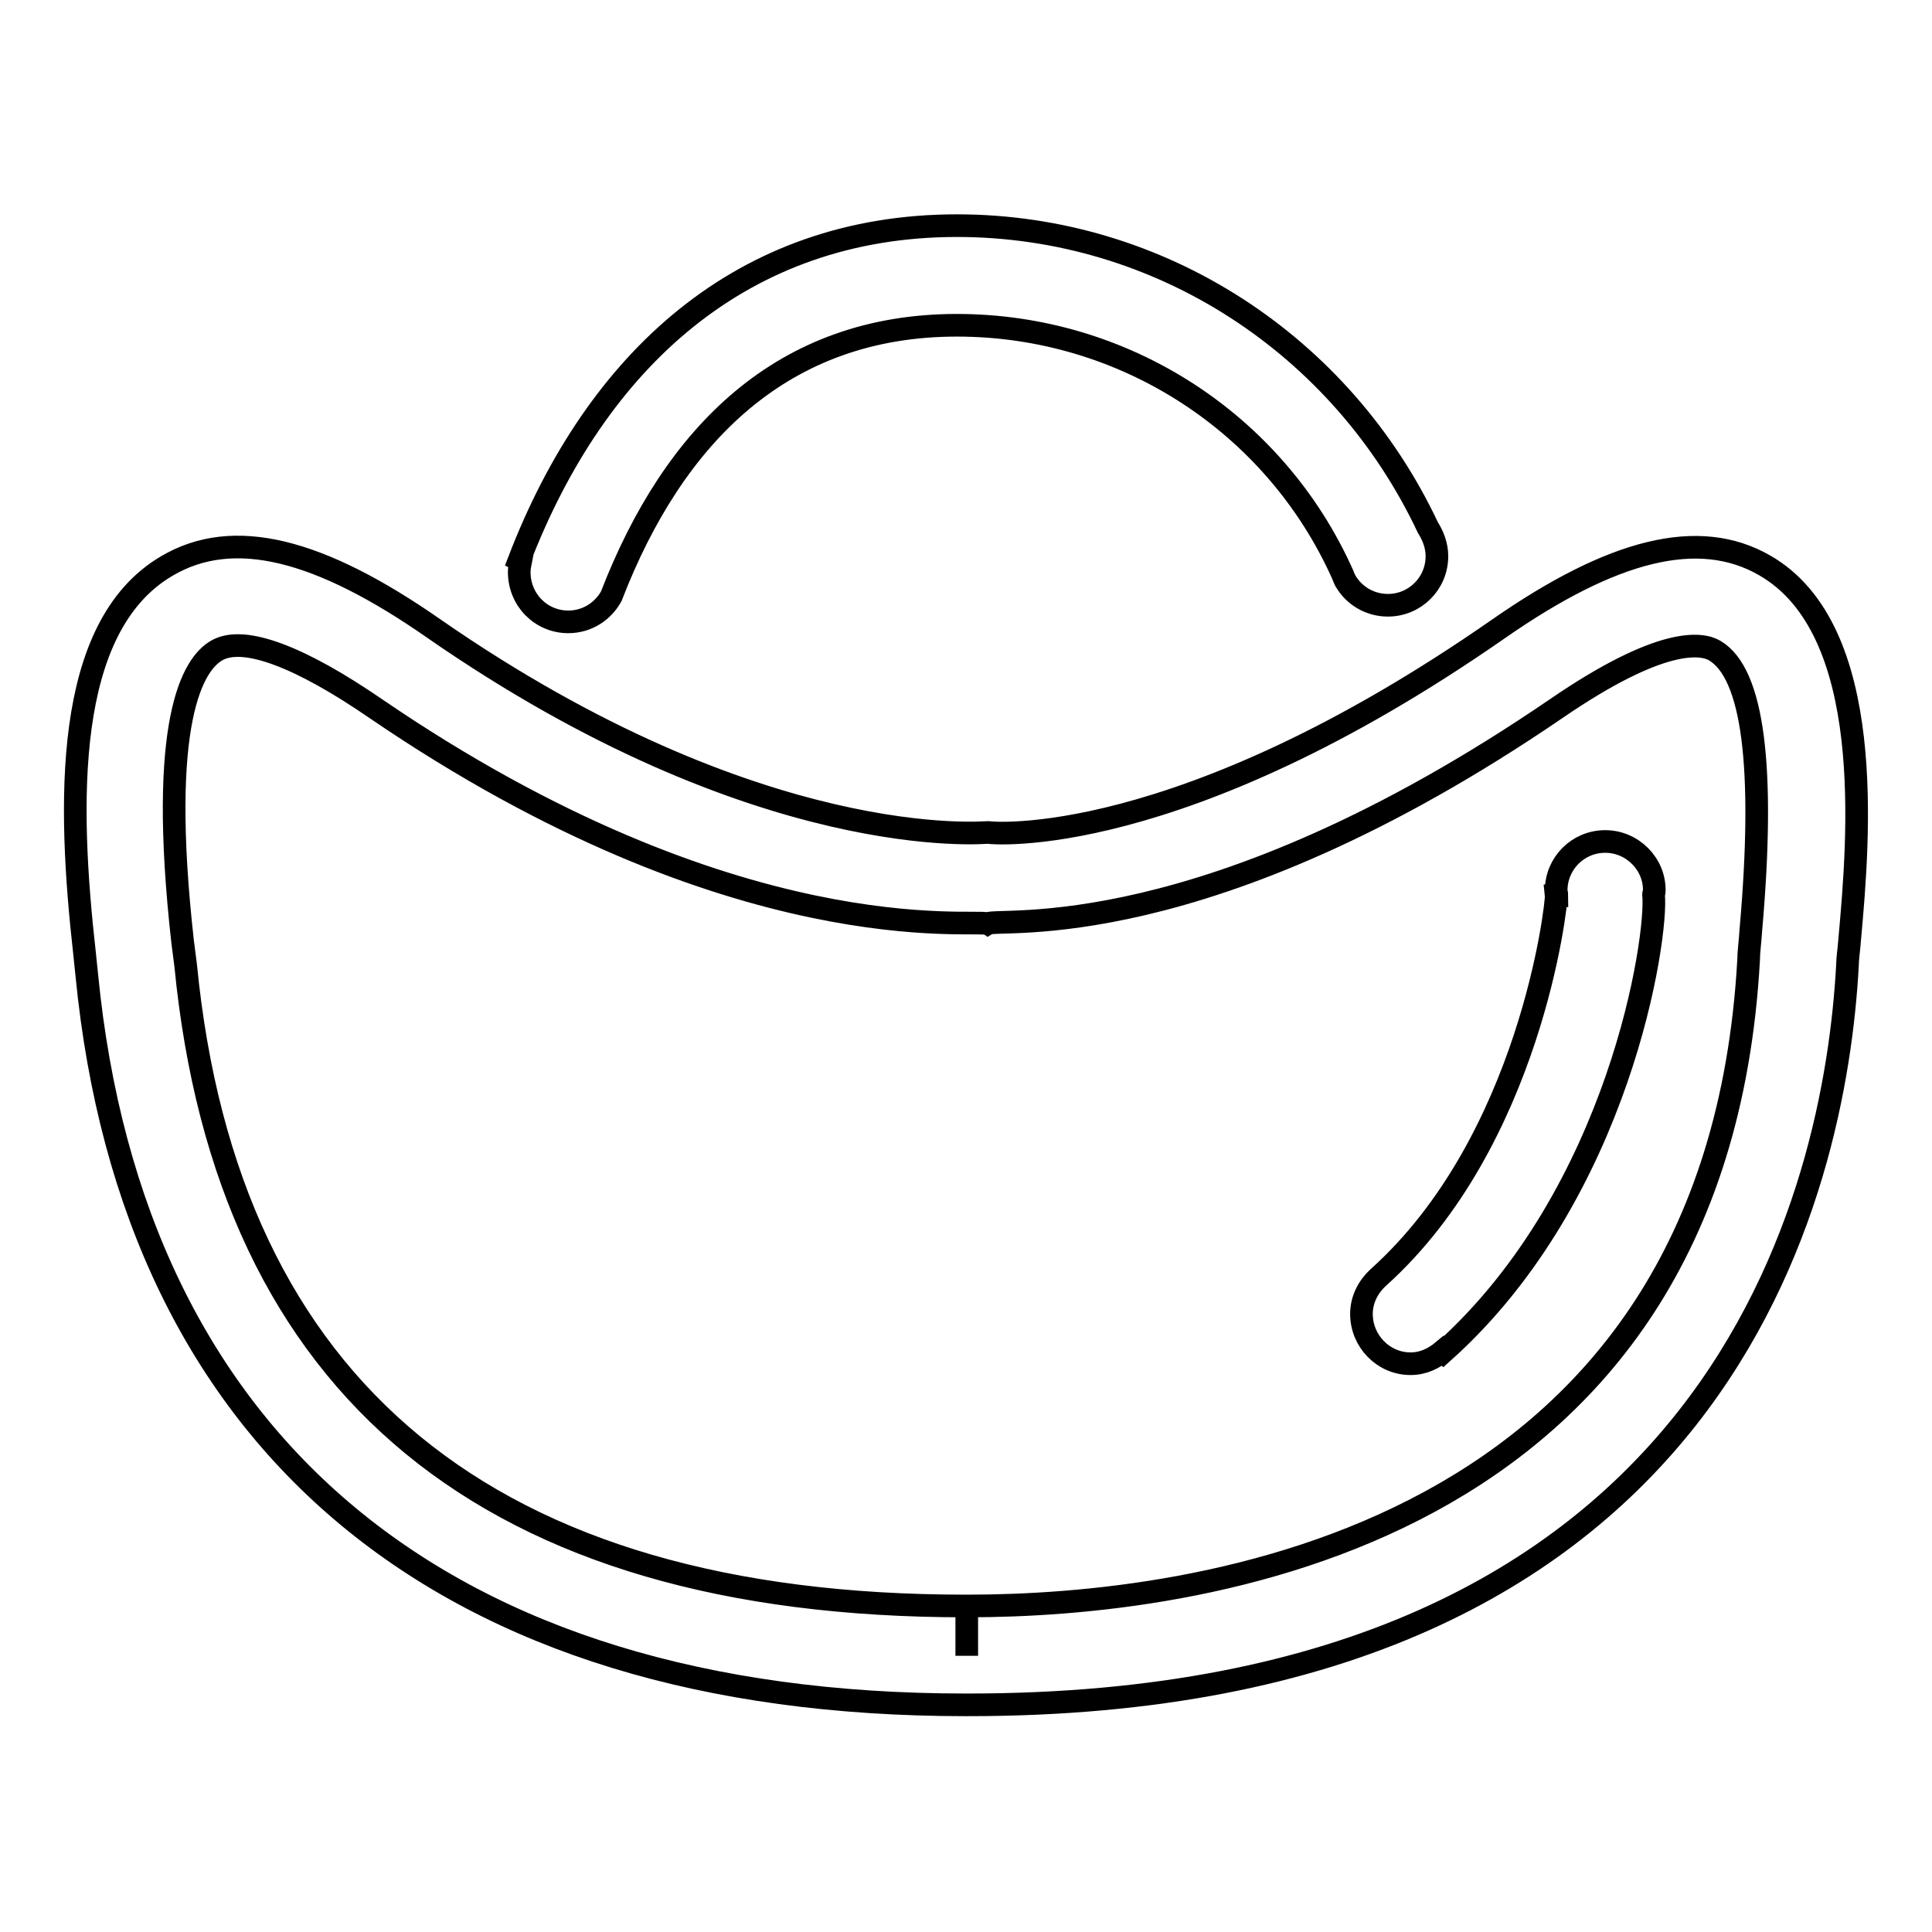
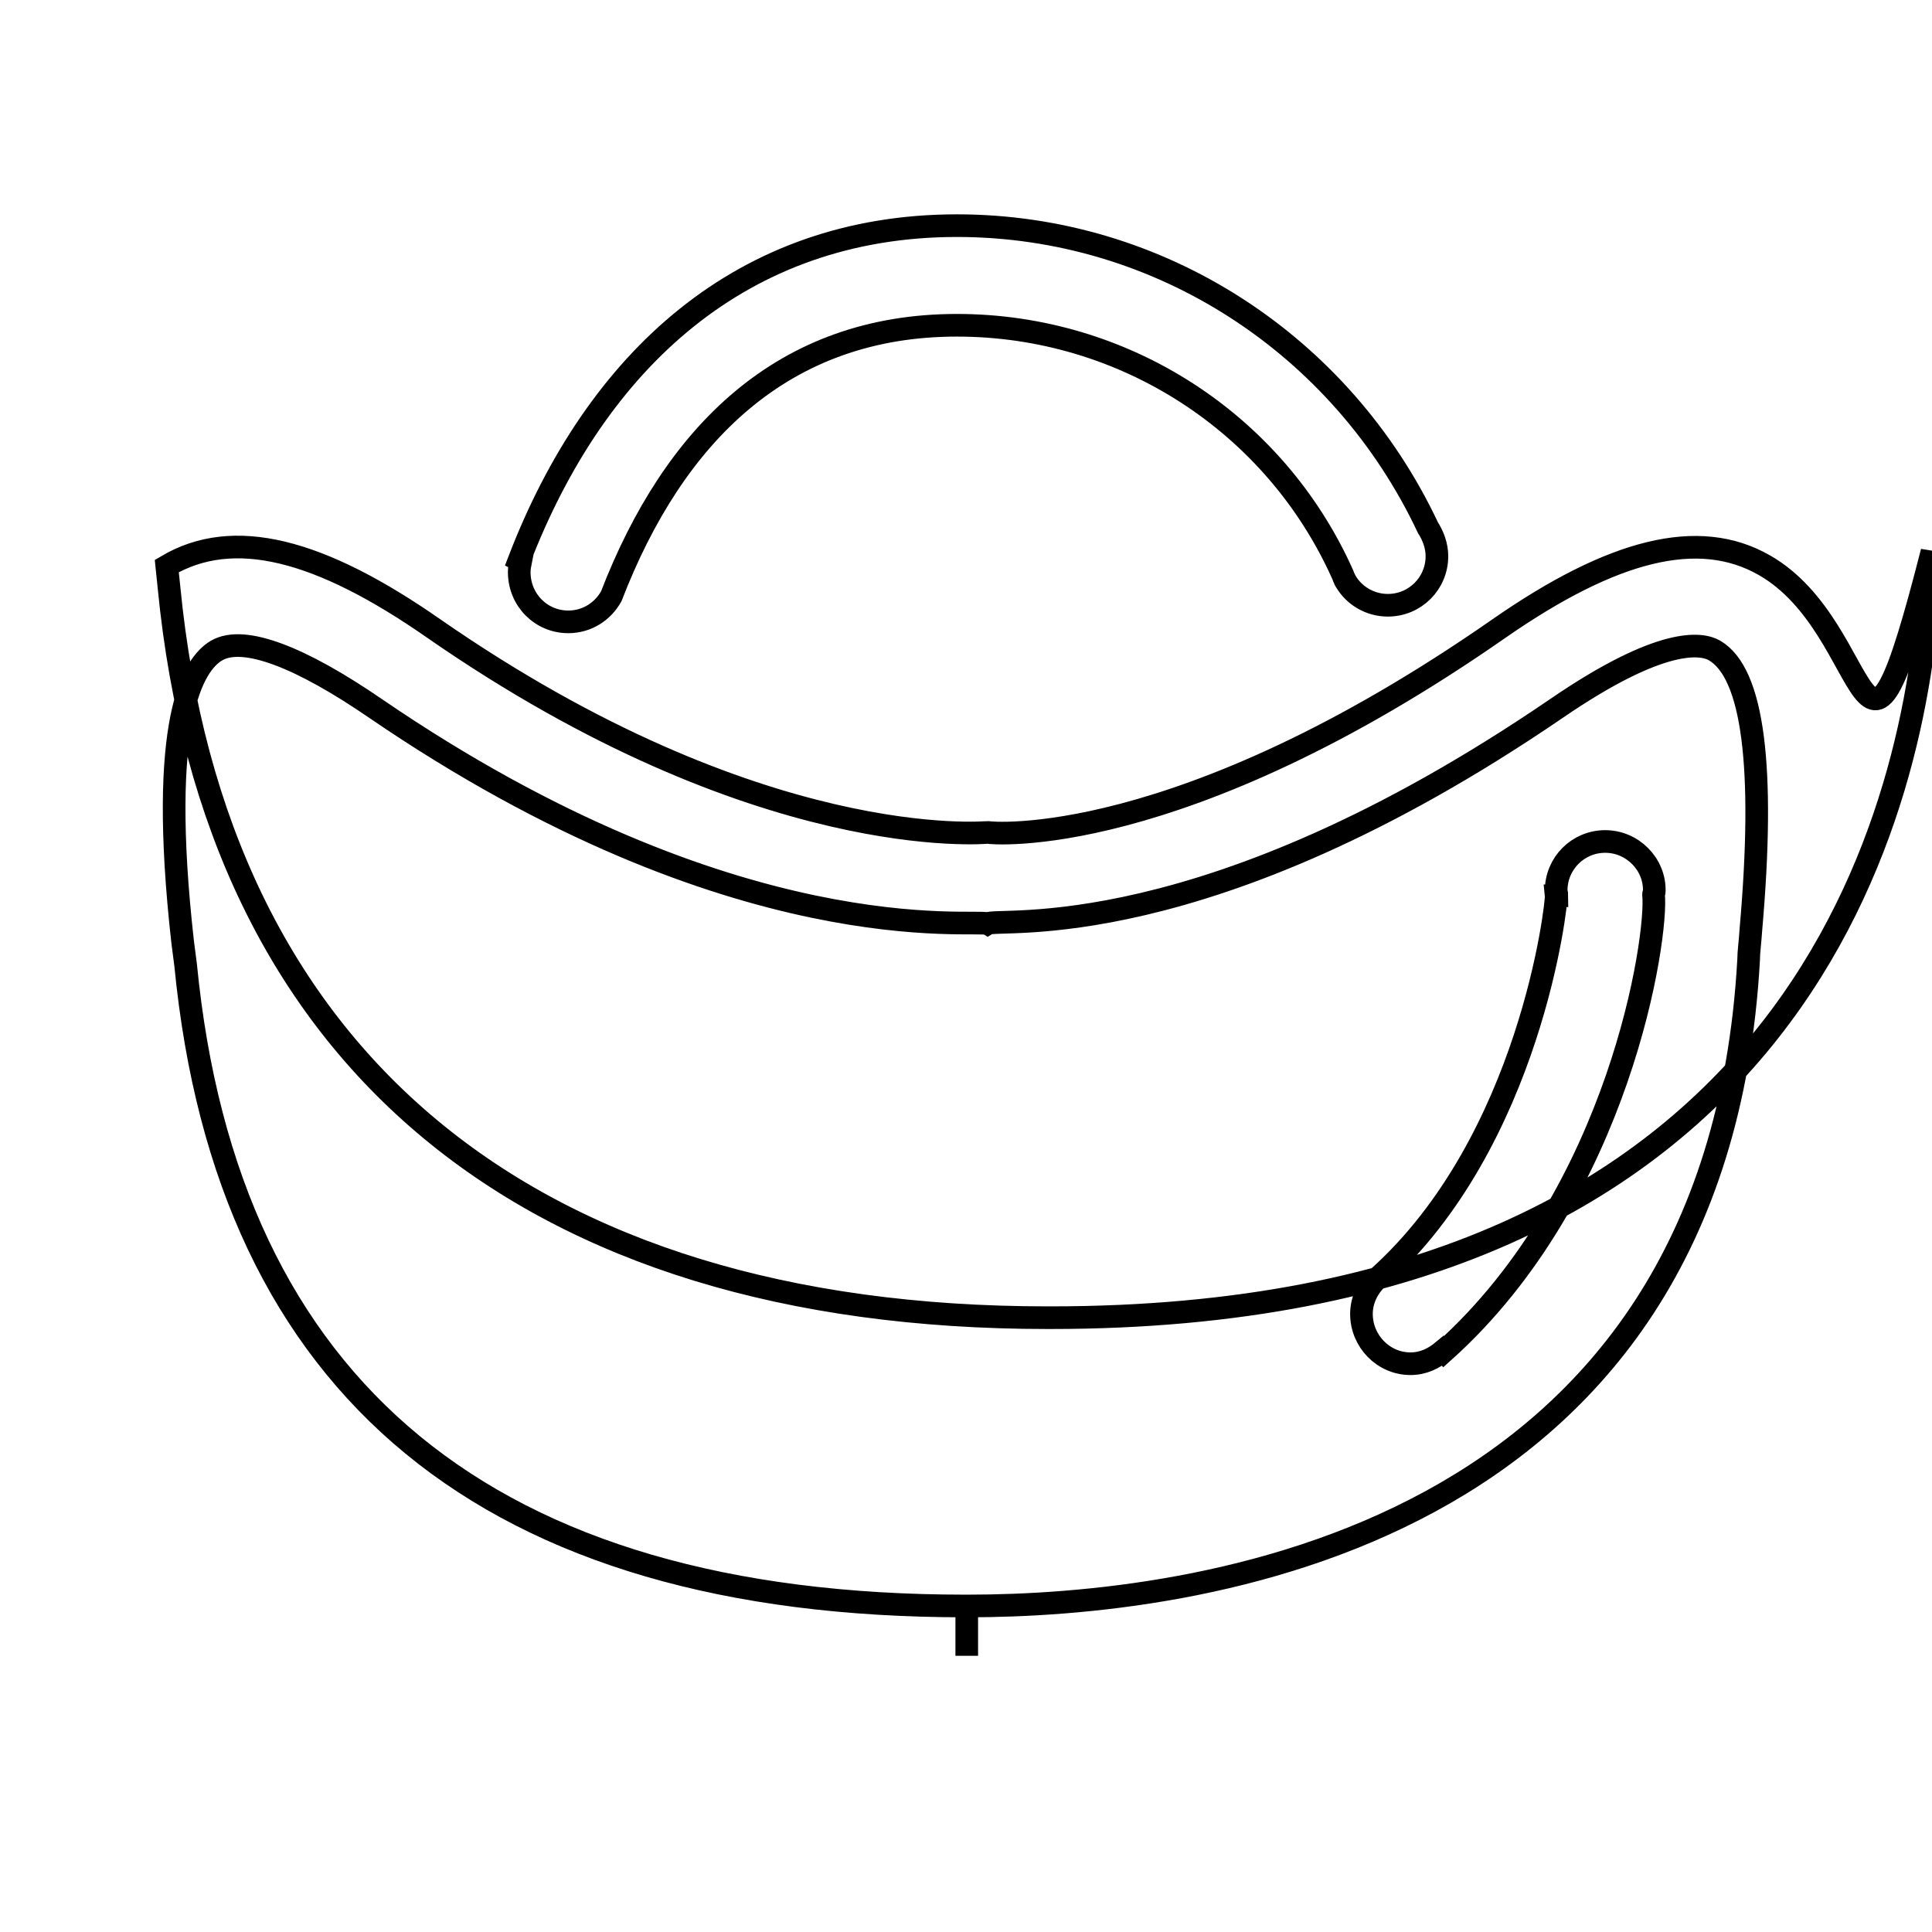
<svg xmlns="http://www.w3.org/2000/svg" version="1.1" x="0px" y="0px" viewBox="0 0 256 256" enable-background="new 0 0 256 256" xml:space="preserve">
  <g>
    <g>
-       <path stroke-width="3" fill-opacity="0" stroke="#000000" d="M233.8,74.9c-8.7-5-20.1-2.1-35.2,8.4c-42.5,29.6-67.5,27.1-67.7,27c-0.3,0-30.3,2.9-73.4-27C42.3,72.7,30.9,69.8,22.1,75C8.3,83.1,9,106.7,11.2,126.3l0.3,2.9c6.1,62.4,47.5,96.7,116.4,96.7h0.4c100.2,0,114.9-68.5,116.5-98c0-0.9,0.2-2.1,0.3-3.5C246.3,111.1,248.7,83.4,233.8,74.9z M232,123.2c-0.1,1.6-0.3,3-0.3,4c-4.3,77.2-73.7,85.6-103.5,85.6h-0.1v6.6v-6.6h-0.2c-63,0-97.8-28.6-103.3-84.9l-0.4-3.1c-3.3-29.4,1.4-36.8,4.5-38.6c3.6-2.1,11.2,0.9,21.1,7.7c47.7,32.6,79.7,27.8,81,28.5c1.4-0.9,28.7,3.4,75.4-28.5c14-9.6,19.3-8.7,21-7.7C232.3,89.2,233.9,101.6,232,123.2z M212.7,111.5c-3.6,0-6.5,2.9-6.5,6.5c0,0.2,0.1,0.4,0.1,0.7l-0.1,0c0.1,1-3.4,32.5-23.6,50.6l0,0c-1.3,1.2-2.2,2.9-2.2,4.8c0,3.6,2.9,6.6,6.5,6.6c1.7,0,3.1-0.7,4.3-1.7l0.1,0.1c23.4-21,28.4-55.1,27.8-60.6c0-0.1,0.1-0.2,0.1-0.4C219.3,114.5,216.3,111.5,212.7,111.5z M75.3,82.4c2.5,0,4.6-1.4,5.7-3.4l0,0c8.3-21.5,22.8-35.9,45.8-35.9c22.1,0,42.1,12.9,51.1,33c0.1,0.3,0.2,0.5,0.3,0.7c0,0,0,0.1,0.1,0.2h0c1.1,1.9,3.2,3.2,5.6,3.2c3.6,0,6.5-2.9,6.5-6.5c0-1.4-0.5-2.7-1.2-3.8c-11.4-24.2-35.5-40-62.4-40c-28.4,0-47.8,17.8-58,44.3l0.2,0.1c-0.1,0.5-0.2,1-0.2,1.5C68.8,79.5,71.7,82.4,75.3,82.4z" />
+       <path stroke-width="3" fill-opacity="0" stroke="#000000" d="M233.8,74.9c-8.7-5-20.1-2.1-35.2,8.4c-42.5,29.6-67.5,27.1-67.7,27c-0.3,0-30.3,2.9-73.4-27C42.3,72.7,30.9,69.8,22.1,75l0.3,2.9c6.1,62.4,47.5,96.7,116.4,96.7h0.4c100.2,0,114.9-68.5,116.5-98c0-0.9,0.2-2.1,0.3-3.5C246.3,111.1,248.7,83.4,233.8,74.9z M232,123.2c-0.1,1.6-0.3,3-0.3,4c-4.3,77.2-73.7,85.6-103.5,85.6h-0.1v6.6v-6.6h-0.2c-63,0-97.8-28.6-103.3-84.9l-0.4-3.1c-3.3-29.4,1.4-36.8,4.5-38.6c3.6-2.1,11.2,0.9,21.1,7.7c47.7,32.6,79.7,27.8,81,28.5c1.4-0.9,28.7,3.4,75.4-28.5c14-9.6,19.3-8.7,21-7.7C232.3,89.2,233.9,101.6,232,123.2z M212.7,111.5c-3.6,0-6.5,2.9-6.5,6.5c0,0.2,0.1,0.4,0.1,0.7l-0.1,0c0.1,1-3.4,32.5-23.6,50.6l0,0c-1.3,1.2-2.2,2.9-2.2,4.8c0,3.6,2.9,6.6,6.5,6.6c1.7,0,3.1-0.7,4.3-1.7l0.1,0.1c23.4-21,28.4-55.1,27.8-60.6c0-0.1,0.1-0.2,0.1-0.4C219.3,114.5,216.3,111.5,212.7,111.5z M75.3,82.4c2.5,0,4.6-1.4,5.7-3.4l0,0c8.3-21.5,22.8-35.9,45.8-35.9c22.1,0,42.1,12.9,51.1,33c0.1,0.3,0.2,0.5,0.3,0.7c0,0,0,0.1,0.1,0.2h0c1.1,1.9,3.2,3.2,5.6,3.2c3.6,0,6.5-2.9,6.5-6.5c0-1.4-0.5-2.7-1.2-3.8c-11.4-24.2-35.5-40-62.4-40c-28.4,0-47.8,17.8-58,44.3l0.2,0.1c-0.1,0.5-0.2,1-0.2,1.5C68.8,79.5,71.7,82.4,75.3,82.4z" />
    </g>
  </g>
</svg>